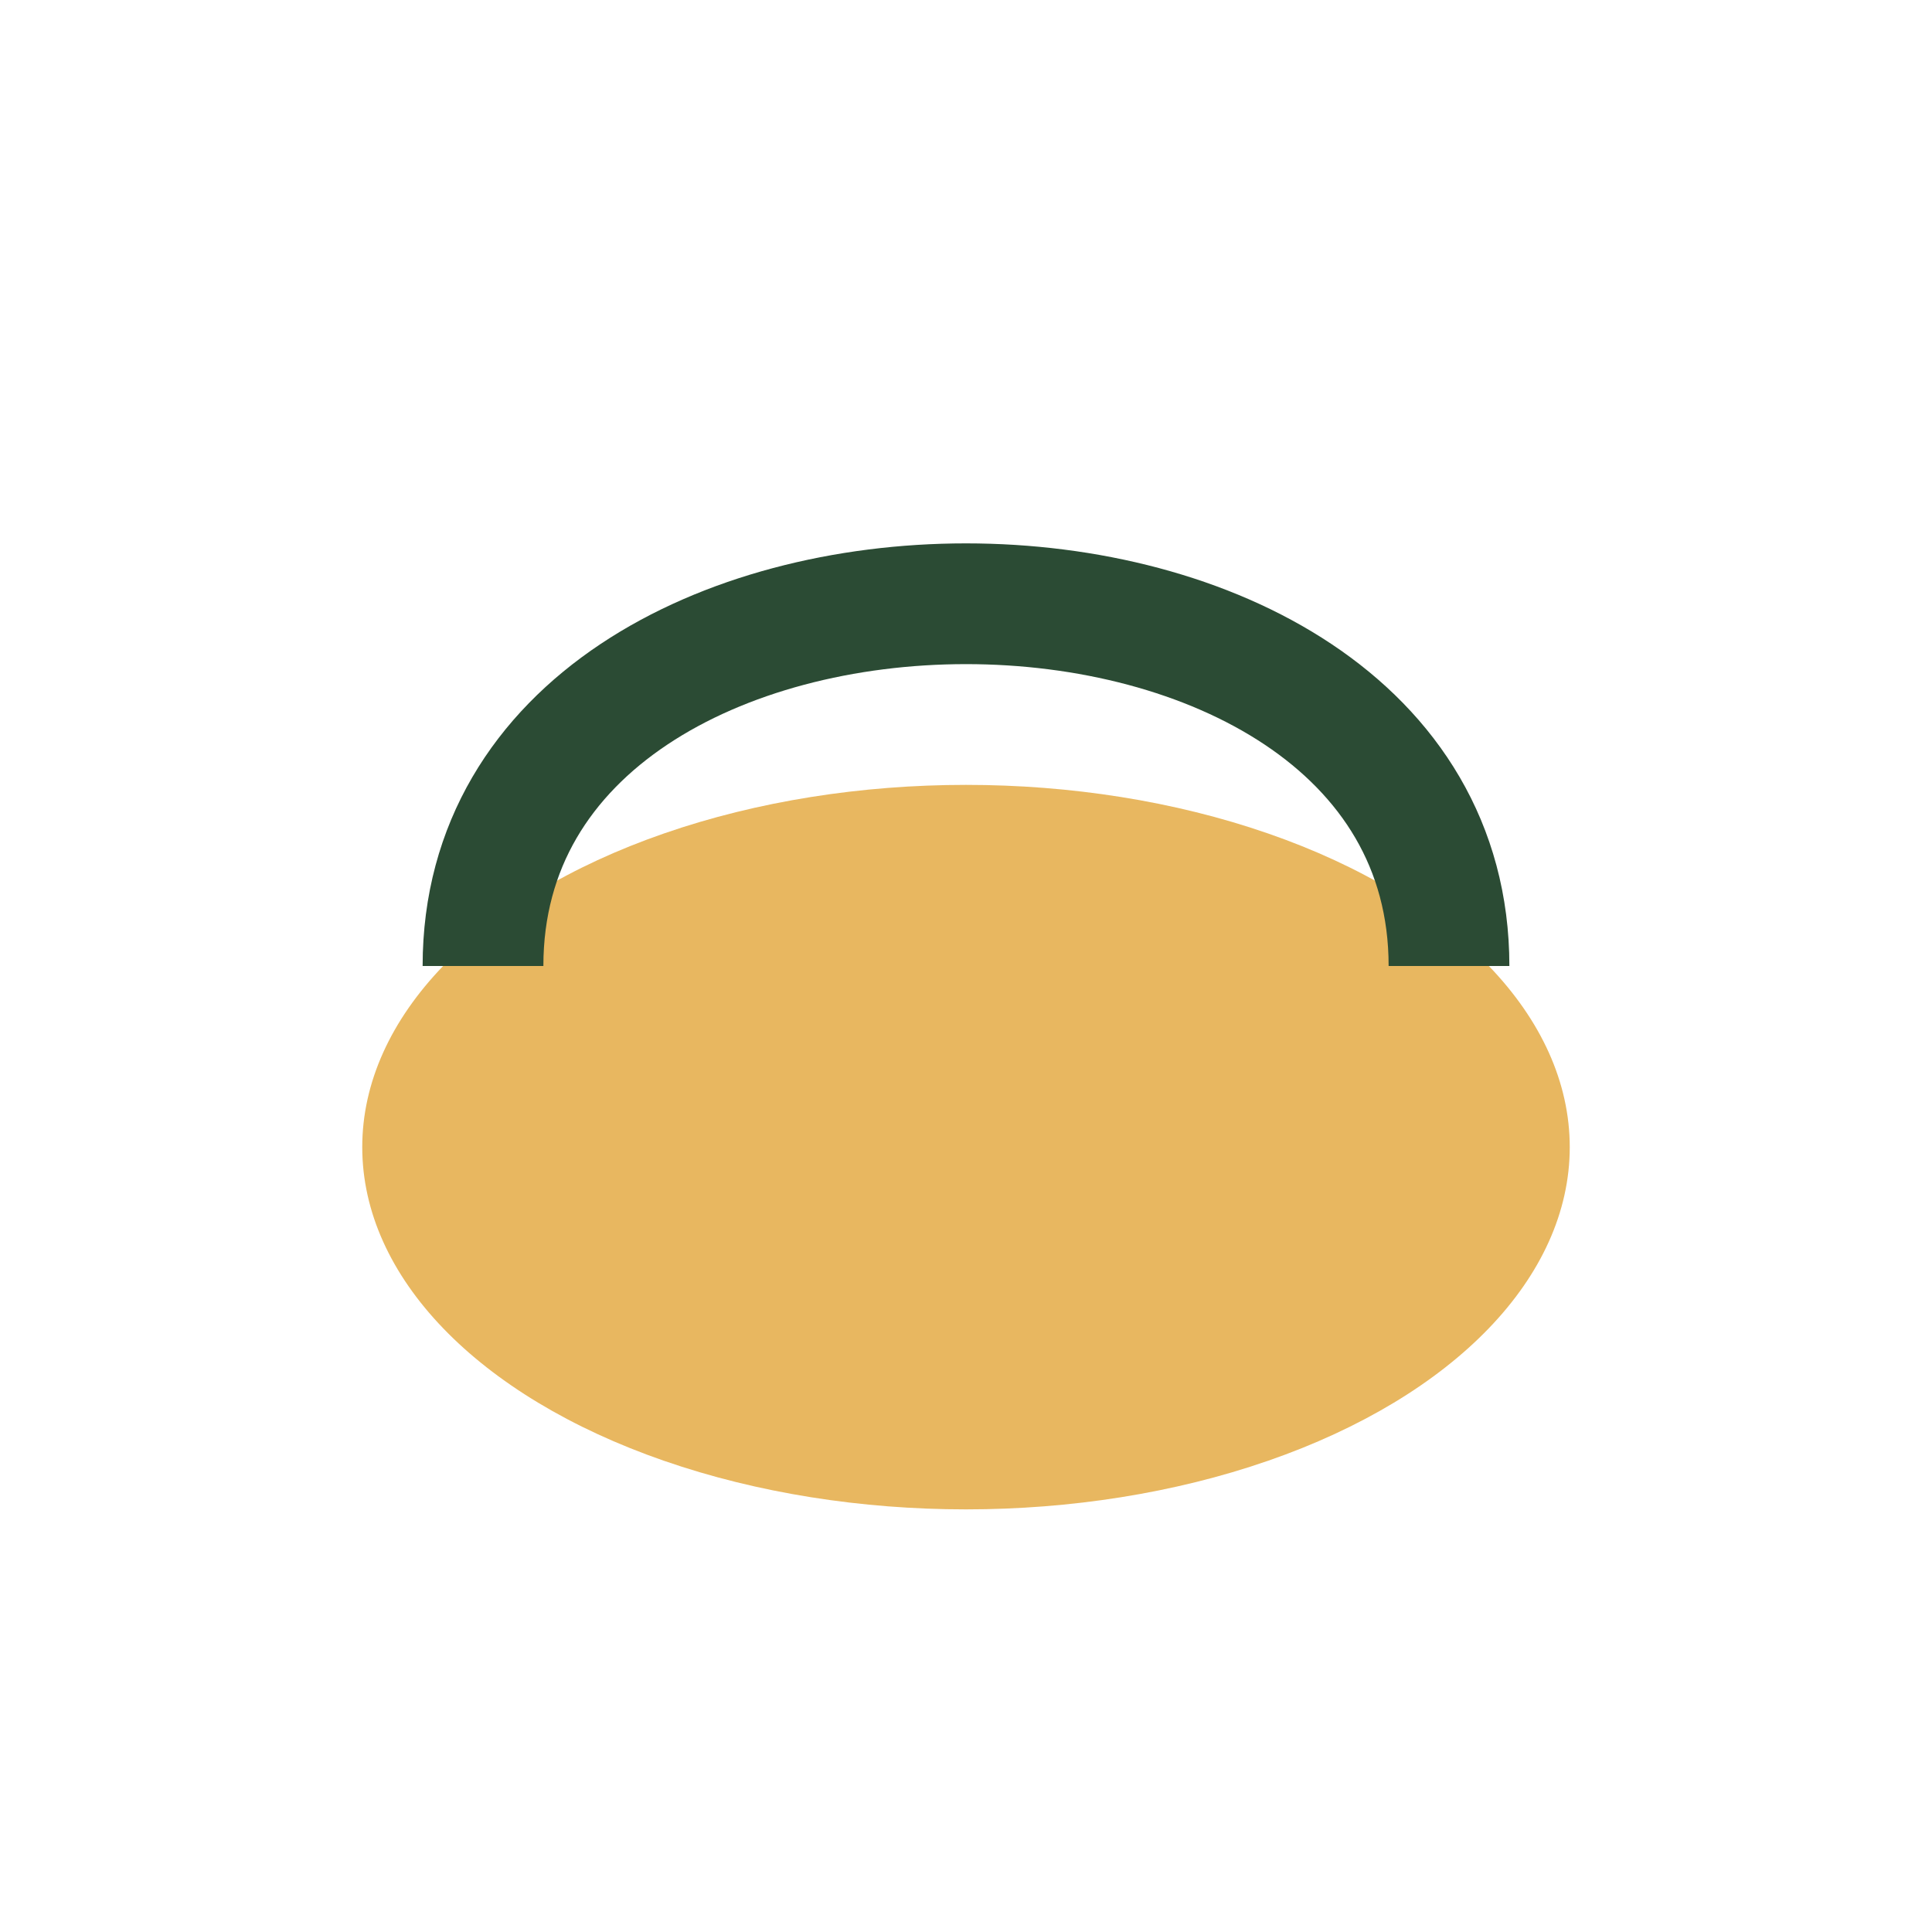
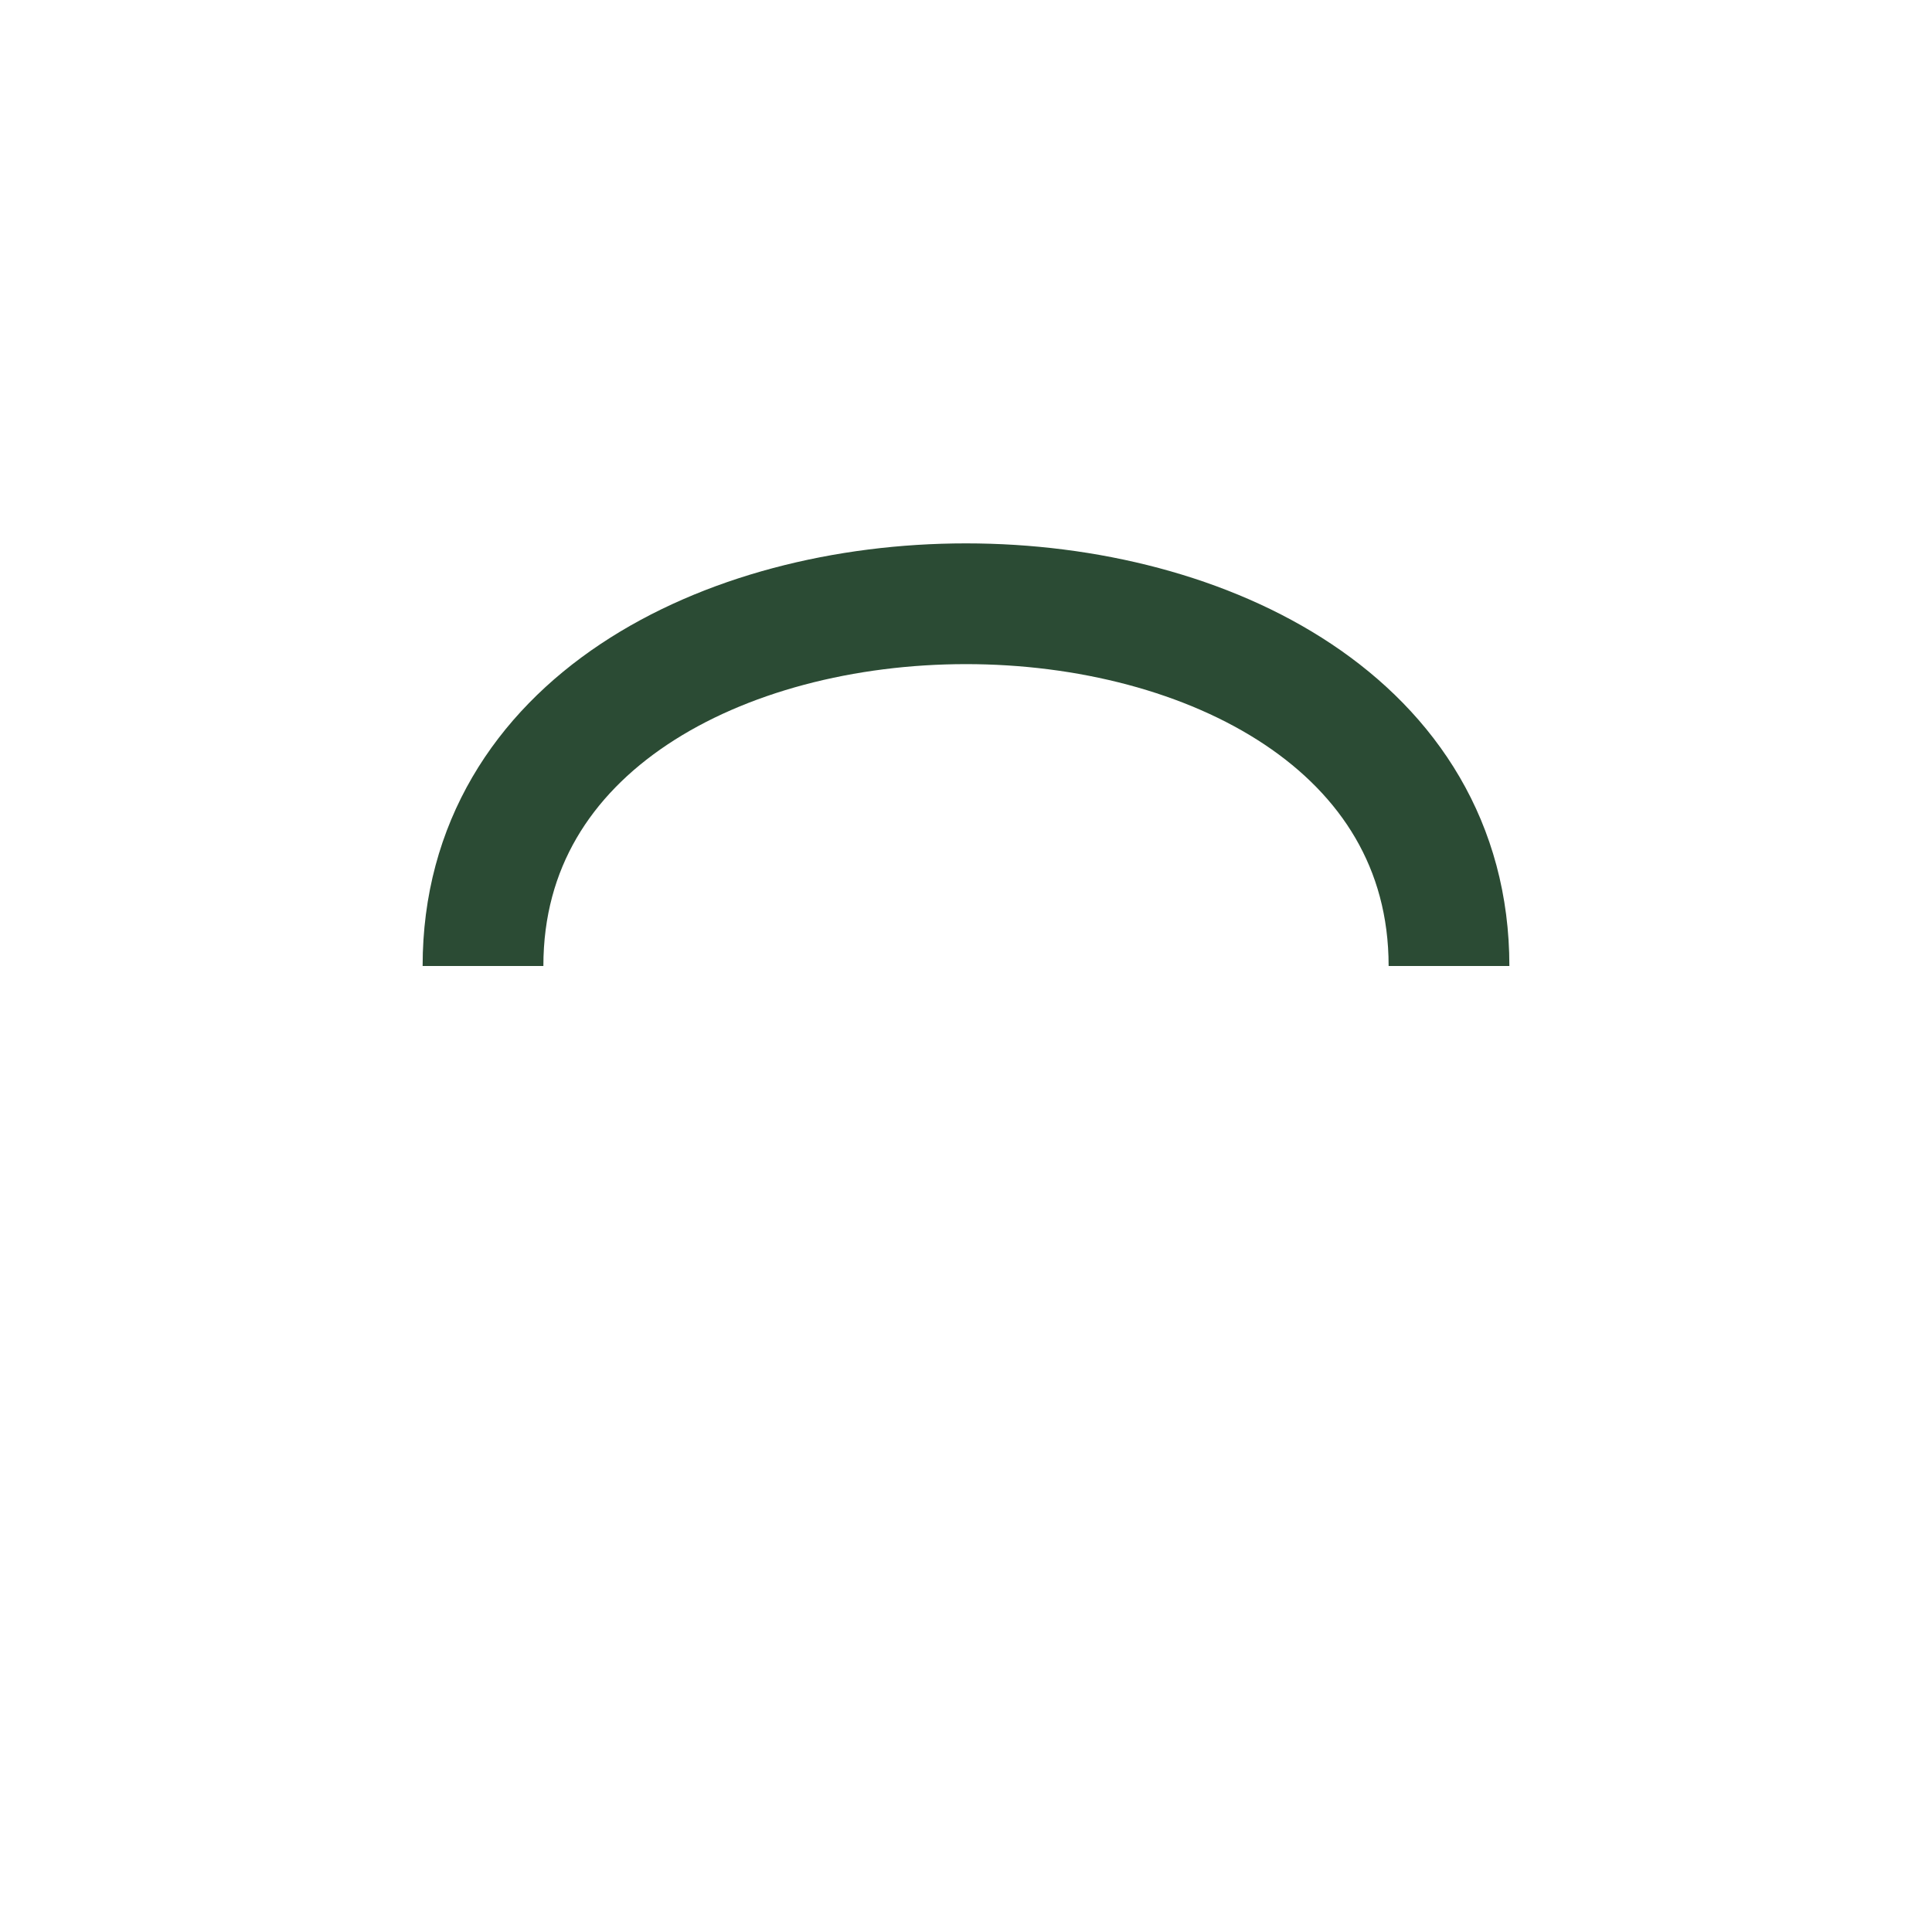
<svg xmlns="http://www.w3.org/2000/svg" width="32" height="32" viewBox="0 0 32 32">
-   <ellipse cx="16" cy="19" rx="10" ry="6" fill="#E8B760" />
  <path d="M8 16c0-8 16-8 16 0" fill="none" stroke="#2B4B34" stroke-width="2" />
</svg>